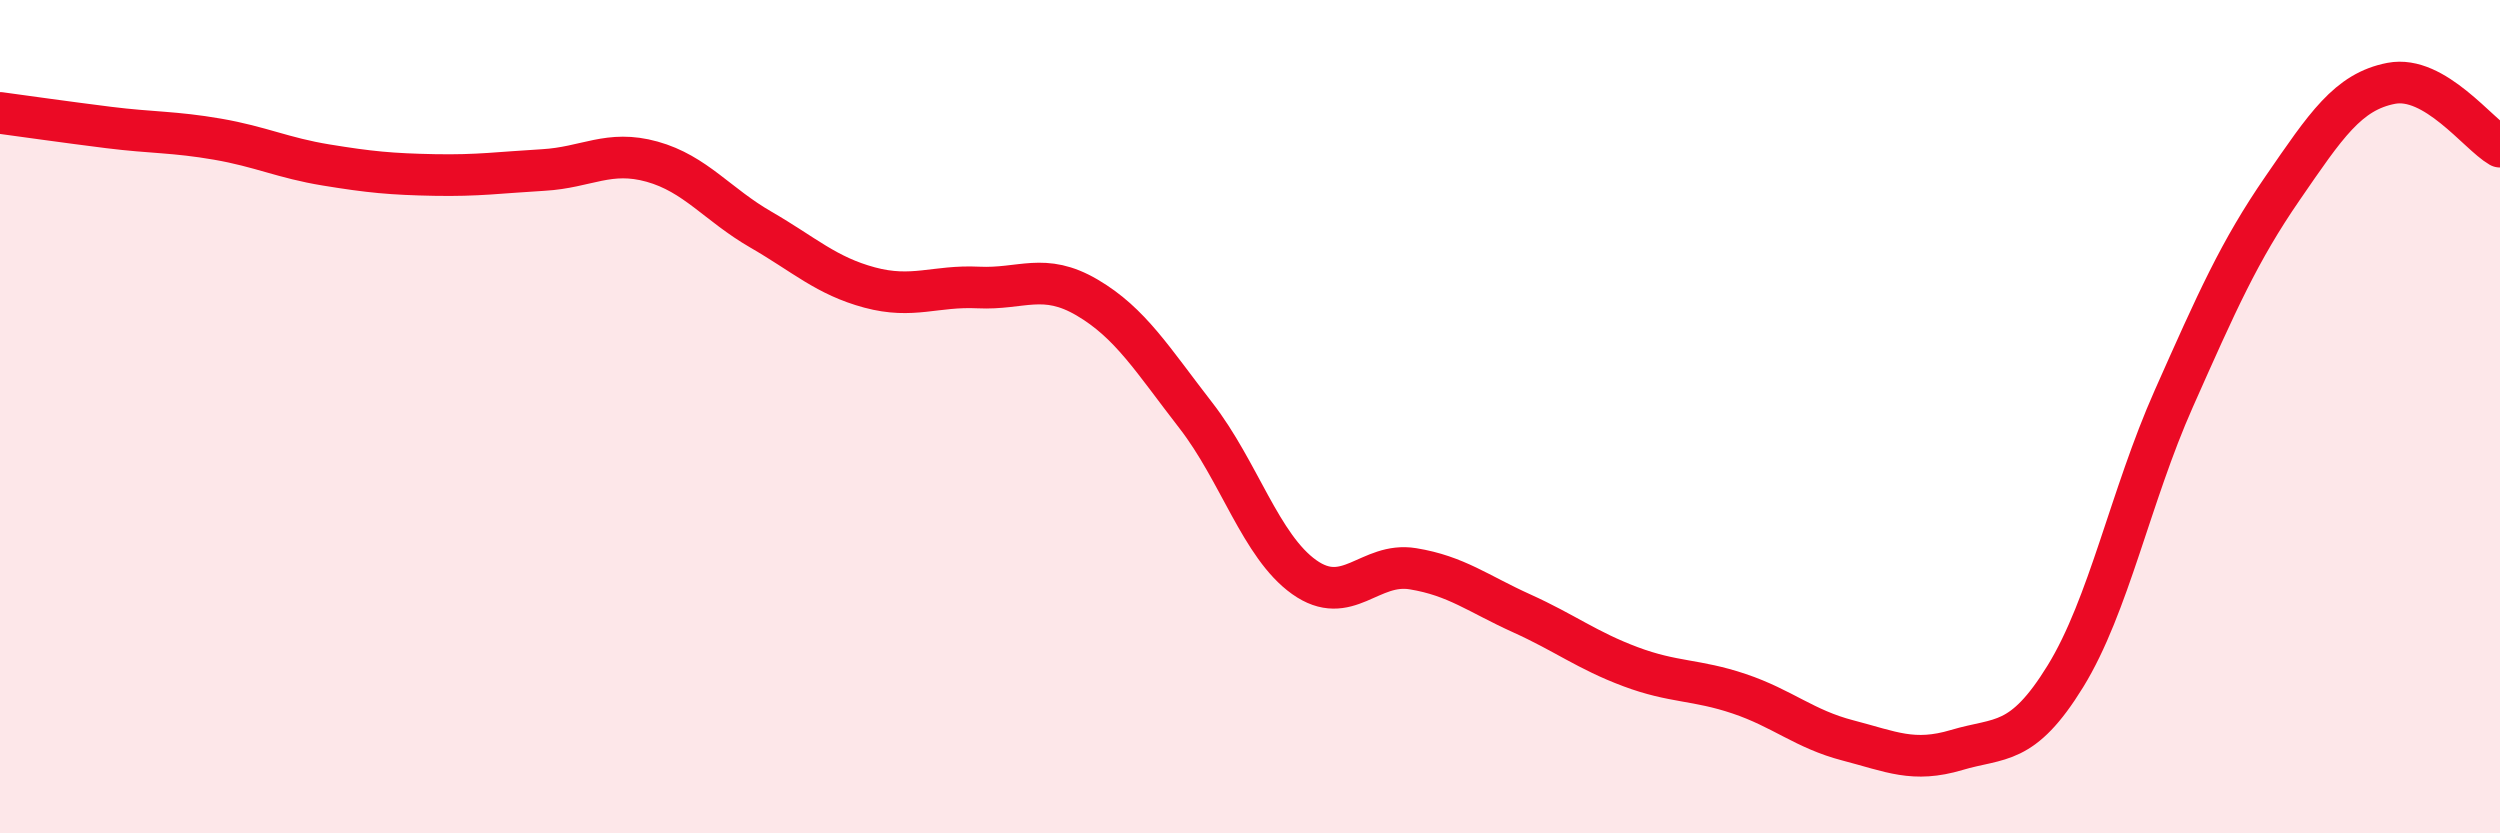
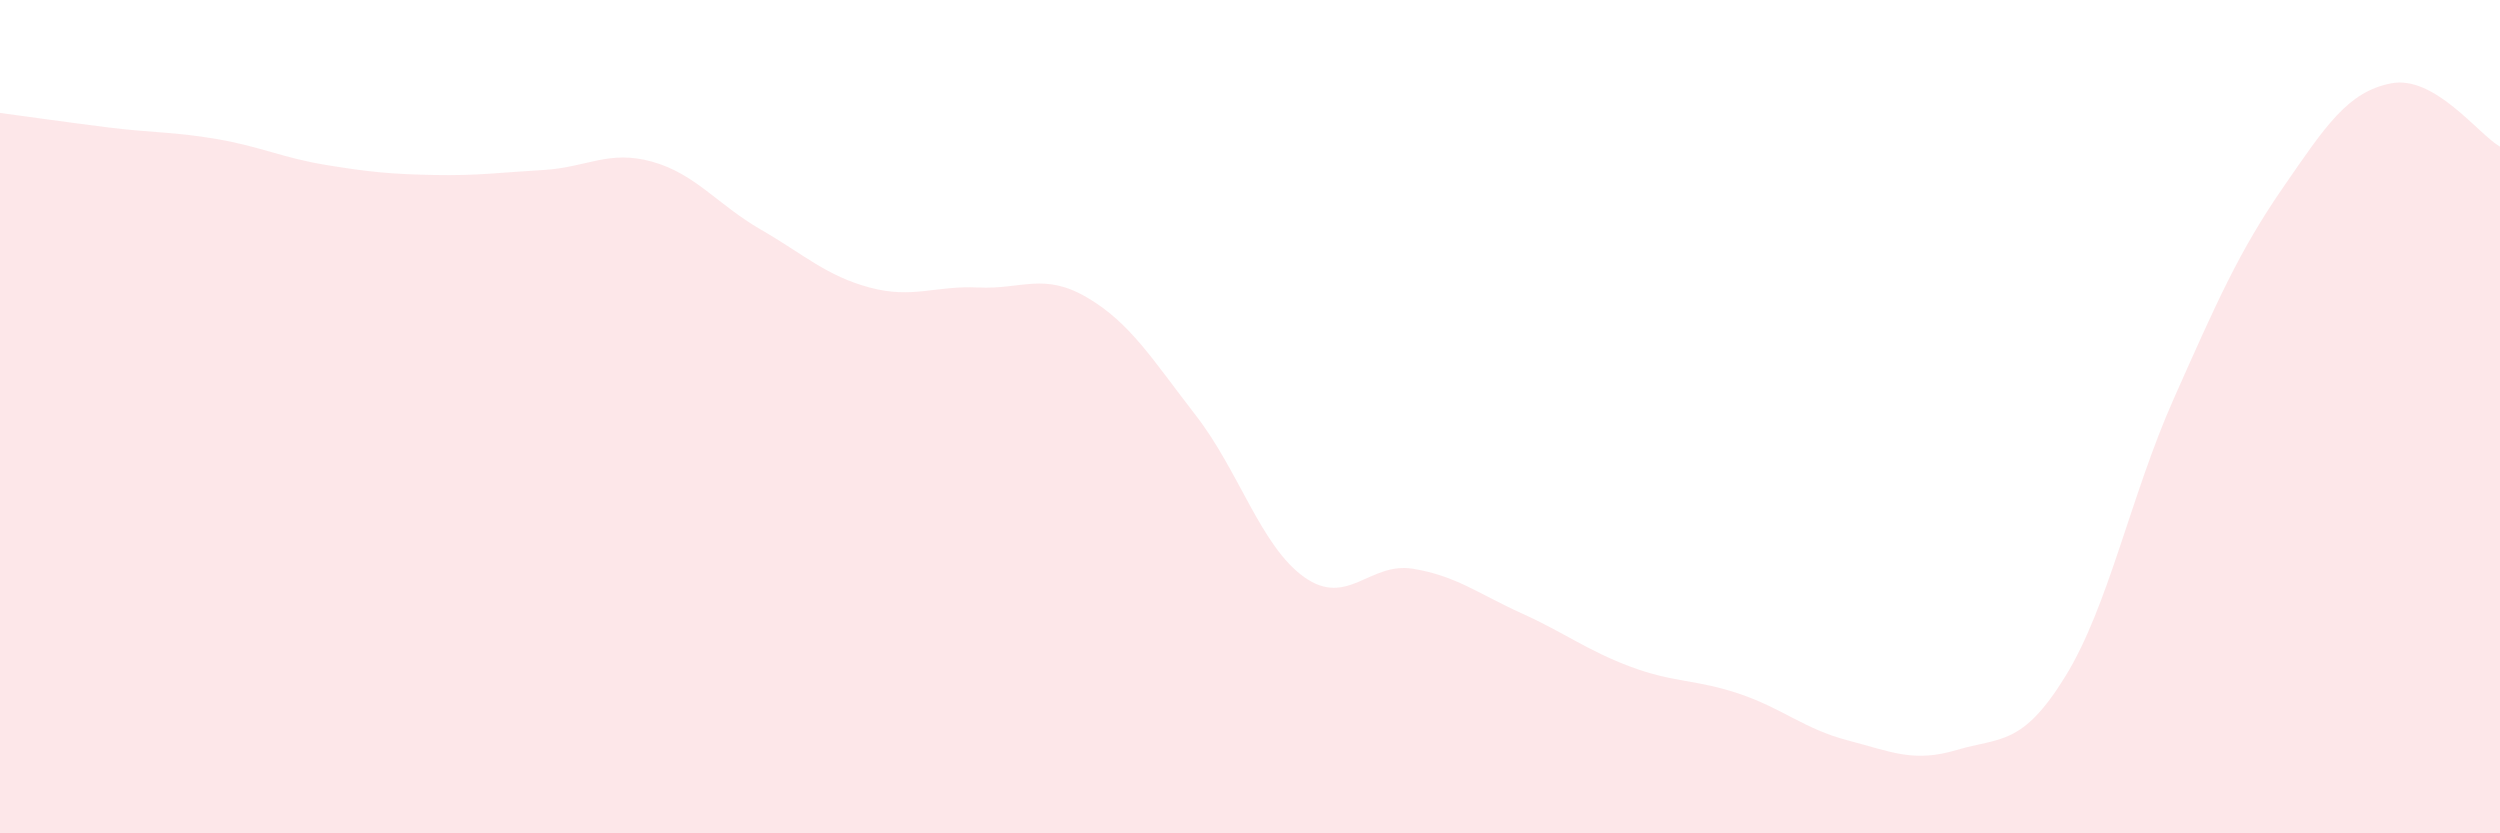
<svg xmlns="http://www.w3.org/2000/svg" width="60" height="20" viewBox="0 0 60 20">
  <path d="M 0,2.71 C 0.52,2.78 1.57,2.93 2.61,3.06 C 3.65,3.19 4.18,3.16 5.22,3.34 C 6.26,3.52 6.79,3.79 7.83,3.96 C 8.87,4.13 9.39,4.18 10.43,4.2 C 11.47,4.22 12,4.14 13.04,4.08 C 14.08,4.02 14.61,3.59 15.65,3.88 C 16.69,4.17 17.22,4.91 18.26,5.51 C 19.3,6.11 19.83,6.62 20.87,6.9 C 21.91,7.18 22.44,6.85 23.48,6.9 C 24.52,6.95 25.05,6.53 26.09,7.14 C 27.13,7.75 27.66,8.63 28.7,9.97 C 29.74,11.31 30.26,13.11 31.3,13.85 C 32.34,14.59 32.87,13.48 33.91,13.65 C 34.95,13.82 35.48,14.25 36.52,14.72 C 37.56,15.19 38.09,15.61 39.13,16 C 40.17,16.39 40.7,16.3 41.74,16.65 C 42.78,17 43.31,17.5 44.35,17.77 C 45.39,18.04 45.92,18.31 46.96,18 C 48,17.69 48.53,17.92 49.57,16.23 C 50.61,14.54 51.13,11.91 52.17,9.57 C 53.21,7.23 53.74,6.03 54.78,4.52 C 55.82,3.01 56.35,2.2 57.39,2 C 58.43,1.8 59.48,3.22 60,3.52L60 20L0 20Z" fill="#EB0A25" opacity="0.1" stroke-linecap="round" stroke-linejoin="round" />
-   <path d="M 0,2.71 C 0.52,2.78 1.57,2.93 2.61,3.06 C 3.65,3.19 4.18,3.16 5.22,3.34 C 6.26,3.52 6.79,3.79 7.83,3.96 C 8.87,4.13 9.39,4.18 10.43,4.2 C 11.47,4.22 12,4.14 13.04,4.08 C 14.08,4.02 14.61,3.59 15.65,3.88 C 16.69,4.17 17.22,4.91 18.26,5.51 C 19.3,6.11 19.83,6.62 20.87,6.9 C 21.91,7.18 22.44,6.85 23.48,6.9 C 24.52,6.95 25.05,6.53 26.09,7.14 C 27.13,7.75 27.66,8.63 28.7,9.97 C 29.74,11.31 30.26,13.11 31.3,13.85 C 32.34,14.59 32.87,13.48 33.91,13.65 C 34.95,13.82 35.48,14.25 36.52,14.72 C 37.56,15.19 38.09,15.61 39.13,16 C 40.17,16.39 40.7,16.3 41.74,16.65 C 42.78,17 43.31,17.5 44.35,17.77 C 45.39,18.04 45.92,18.31 46.96,18 C 48,17.69 48.53,17.92 49.57,16.23 C 50.61,14.54 51.13,11.91 52.17,9.57 C 53.21,7.23 53.74,6.03 54.78,4.52 C 55.82,3.01 56.35,2.2 57.39,2 C 58.43,1.8 59.48,3.22 60,3.52" stroke="#EB0A25" stroke-width="1" fill="none" stroke-linecap="round" stroke-linejoin="round" />
</svg>